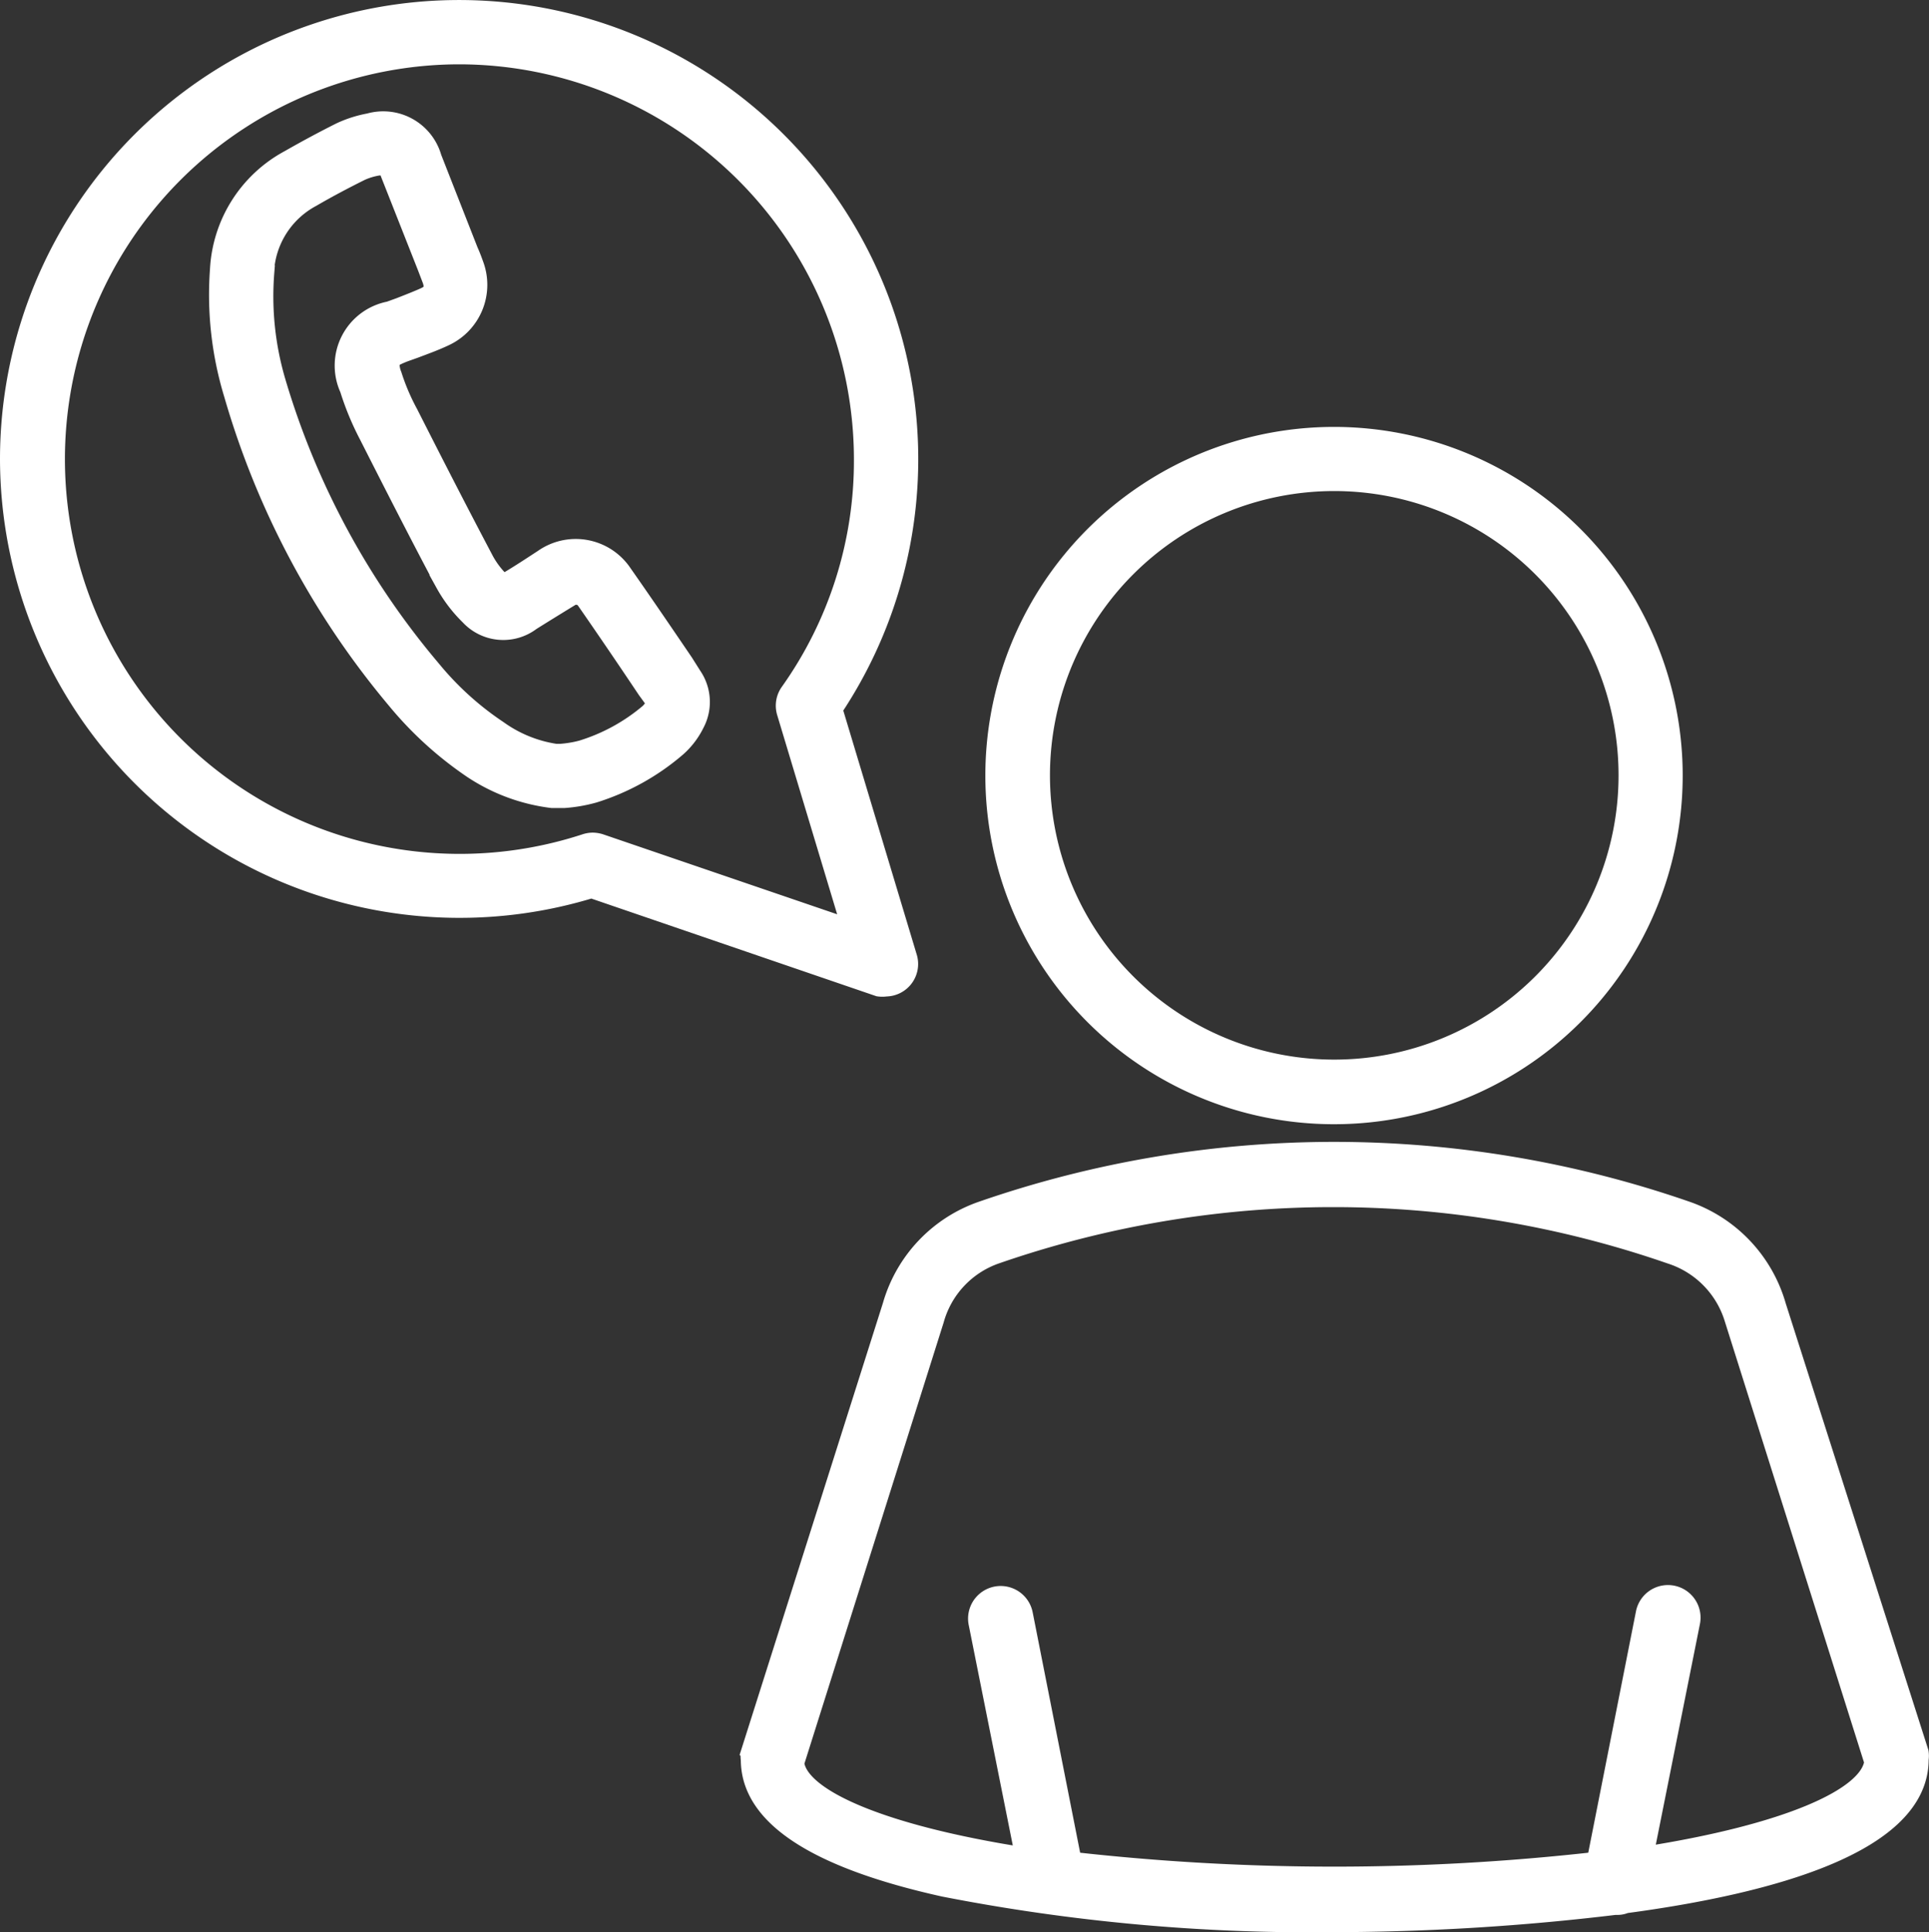
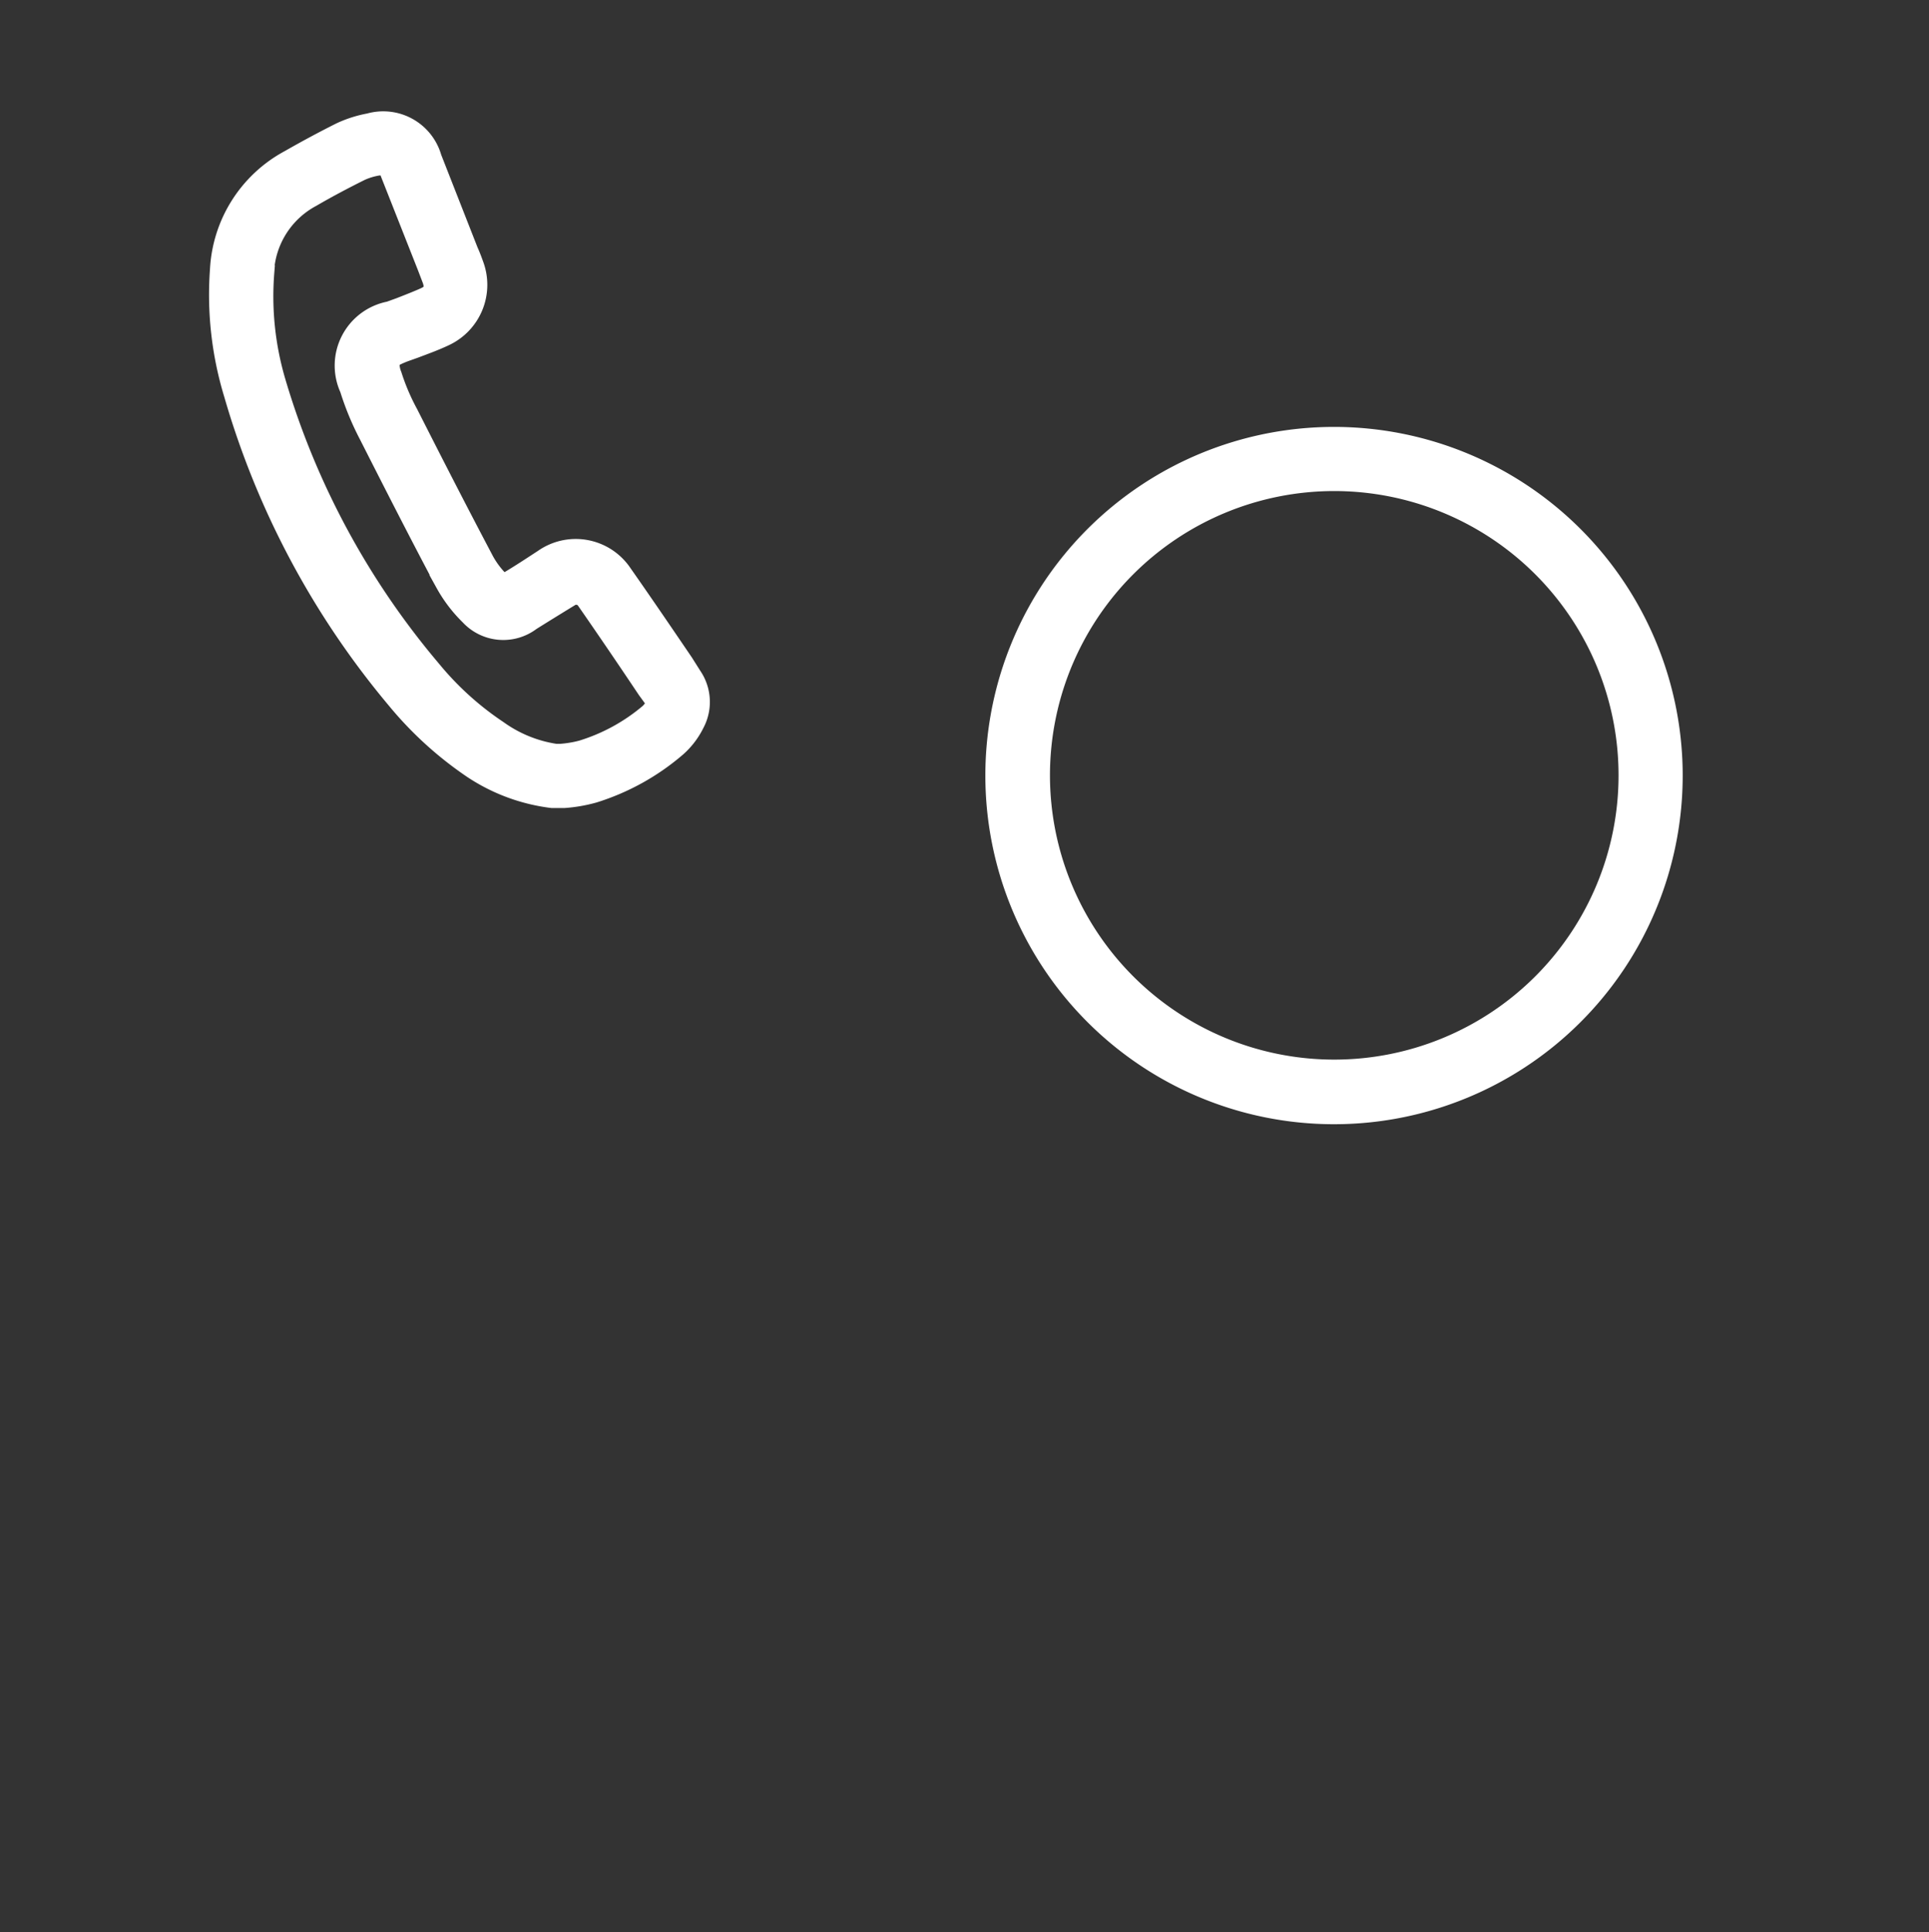
<svg xmlns="http://www.w3.org/2000/svg" width="32.658" height="32.715" viewBox="0 0 32.658 32.715">
  <rect x="0" y="0" width="32.658" height="32.715" fill="#333333" stroke="none" />
  <g id="Contact_Us" transform="translate(-4.992 -8.85)">
-     <path id="Path_859" data-name="Path 859" d="M58.179,60.622A2.419,2.419,0,0,0,56.648,59a18.212,18.212,0,0,0-11.939,0,2.411,2.411,0,0,0-1.527,1.614l-2.4,7.568a.418.418,0,0,0,0,.122c0,.955,1.1,1.685,3.287,2.17a32.354,32.354,0,0,0,6.628.6,40.4,40.4,0,0,0,4.735-.292h.039a.331.331,0,0,0,.138-.028c2.474-.331,4.983-1.022,4.983-2.454a.418.418,0,0,0,0-.122Zm-2.245,9.3.789-3.946a.4.4,0,0,0-.789-.154l-.829,4.194a39.545,39.545,0,0,1-8.854,0l-.825-4.178a.4.4,0,0,0-.789.154l.789,3.946c-2.4-.375-3.8-.986-3.871-1.578l2.367-7.5a1.622,1.622,0,0,1,1.03-1.1,17.427,17.427,0,0,1,11.418,0,1.633,1.633,0,0,1,1.065,1.081l2.367,7.5C59.726,68.939,58.329,69.55,55.934,69.925Z" transform="translate(-23.098 -29.661)" fill="#fff" stroke="#fff" stroke-width="0.3" />
    <path id="Path_860" data-name="Path 860" d="M57.037,27.32a5.753,5.753,0,1,0,5.749,5.75A5.753,5.753,0,0,0,57.037,27.32Zm0,10.712A4.963,4.963,0,1,1,62,33.069,4.963,4.963,0,0,1,57.037,38.032Z" transform="translate(-29.456 -11.092)" fill="#fff" stroke="#fff" stroke-width="0.3" />
-     <path id="Path_861" data-name="Path 861" d="M9,16.623a7.631,7.631,0,0,0,9.864,7.283l4.861,1.665a.446.446,0,0,0,.126,0,.4.4,0,0,0,.379-.505l-1.267-4.21A7.623,7.623,0,1,0,9,16.623Zm7.623-6.834a6.842,6.842,0,0,1,6.834,6.834,6.751,6.751,0,0,1-1.251,3.946.4.4,0,0,0-.055.343l1.1,3.654L19.01,23.117a.446.446,0,0,0-.126-.02.418.418,0,0,0-.122.02A6.834,6.834,0,1,1,16.623,9.789Z" transform="translate(-3.858 0)" fill="#fff" stroke="#fff" stroke-width="0.3" />
    <path id="Path_862" data-name="Path 862" d="M20.976,23.6a6.108,6.108,0,0,0,1.3,1.184,3.133,3.133,0,0,0,1.353.5h.2a2.557,2.557,0,0,0,.505-.087,3.969,3.969,0,0,0,1.42-.789,1.318,1.318,0,0,0,.3-.395.789.789,0,0,0-.043-.821l-.142-.225c-.343-.505-.687-1.01-1.038-1.511a.967.967,0,0,0-1.357-.253c-.205.134-.414.272-.623.395-.043.032-.067.032-.083,0a1.5,1.5,0,0,1-.272-.355c-.438-.829-.864-1.661-1.286-2.494a3.709,3.709,0,0,1-.276-.647.509.509,0,0,1-.036-.249s.032-.047.241-.126l.166-.059c.166-.063.343-.126.517-.209a.978.978,0,0,0,.5-1.219c-.028-.079-.059-.162-.095-.241l-.619-1.578a.872.872,0,0,0-1.077-.6,2.008,2.008,0,0,0-.485.154c-.276.138-.564.292-.876.47a2.261,2.261,0,0,0-1.184,1.87,5.788,5.788,0,0,0,.237,2.119A14.157,14.157,0,0,0,20.976,23.6Zm-2.206-7.236a1.5,1.5,0,0,1,.789-1.255c.3-.174.572-.316.833-.446a1.144,1.144,0,0,1,.288-.087.485.485,0,0,1,.11,0h.02a.4.4,0,0,1,.063.118l.623,1.578.083.217c.059.162,0,.229-.1.276s-.28.118-.434.178l-.174.063a.954.954,0,0,0-.687,1.334,4.735,4.735,0,0,0,.327.789c.426.84.852,1.677,1.294,2.509a2.367,2.367,0,0,0,.418.548.789.789,0,0,0,1.057.091q.32-.2.639-.395a.189.189,0,0,1,.276.047c.347.5.687,1,1.026,1.507l.158.217a.584.584,0,0,1-.11.158,3.2,3.2,0,0,1-1.144.627,1.946,1.946,0,0,1-.359.059h-.075a2.225,2.225,0,0,1-.971-.395A5.129,5.129,0,0,1,21.6,23.088a13.415,13.415,0,0,1-2.632-4.873,5.09,5.09,0,0,1-.193-1.85Z" transform="translate(-9.289 -2.903)" fill="#fff" stroke="#fff" stroke-width="0.3" />
  </g>
</svg>